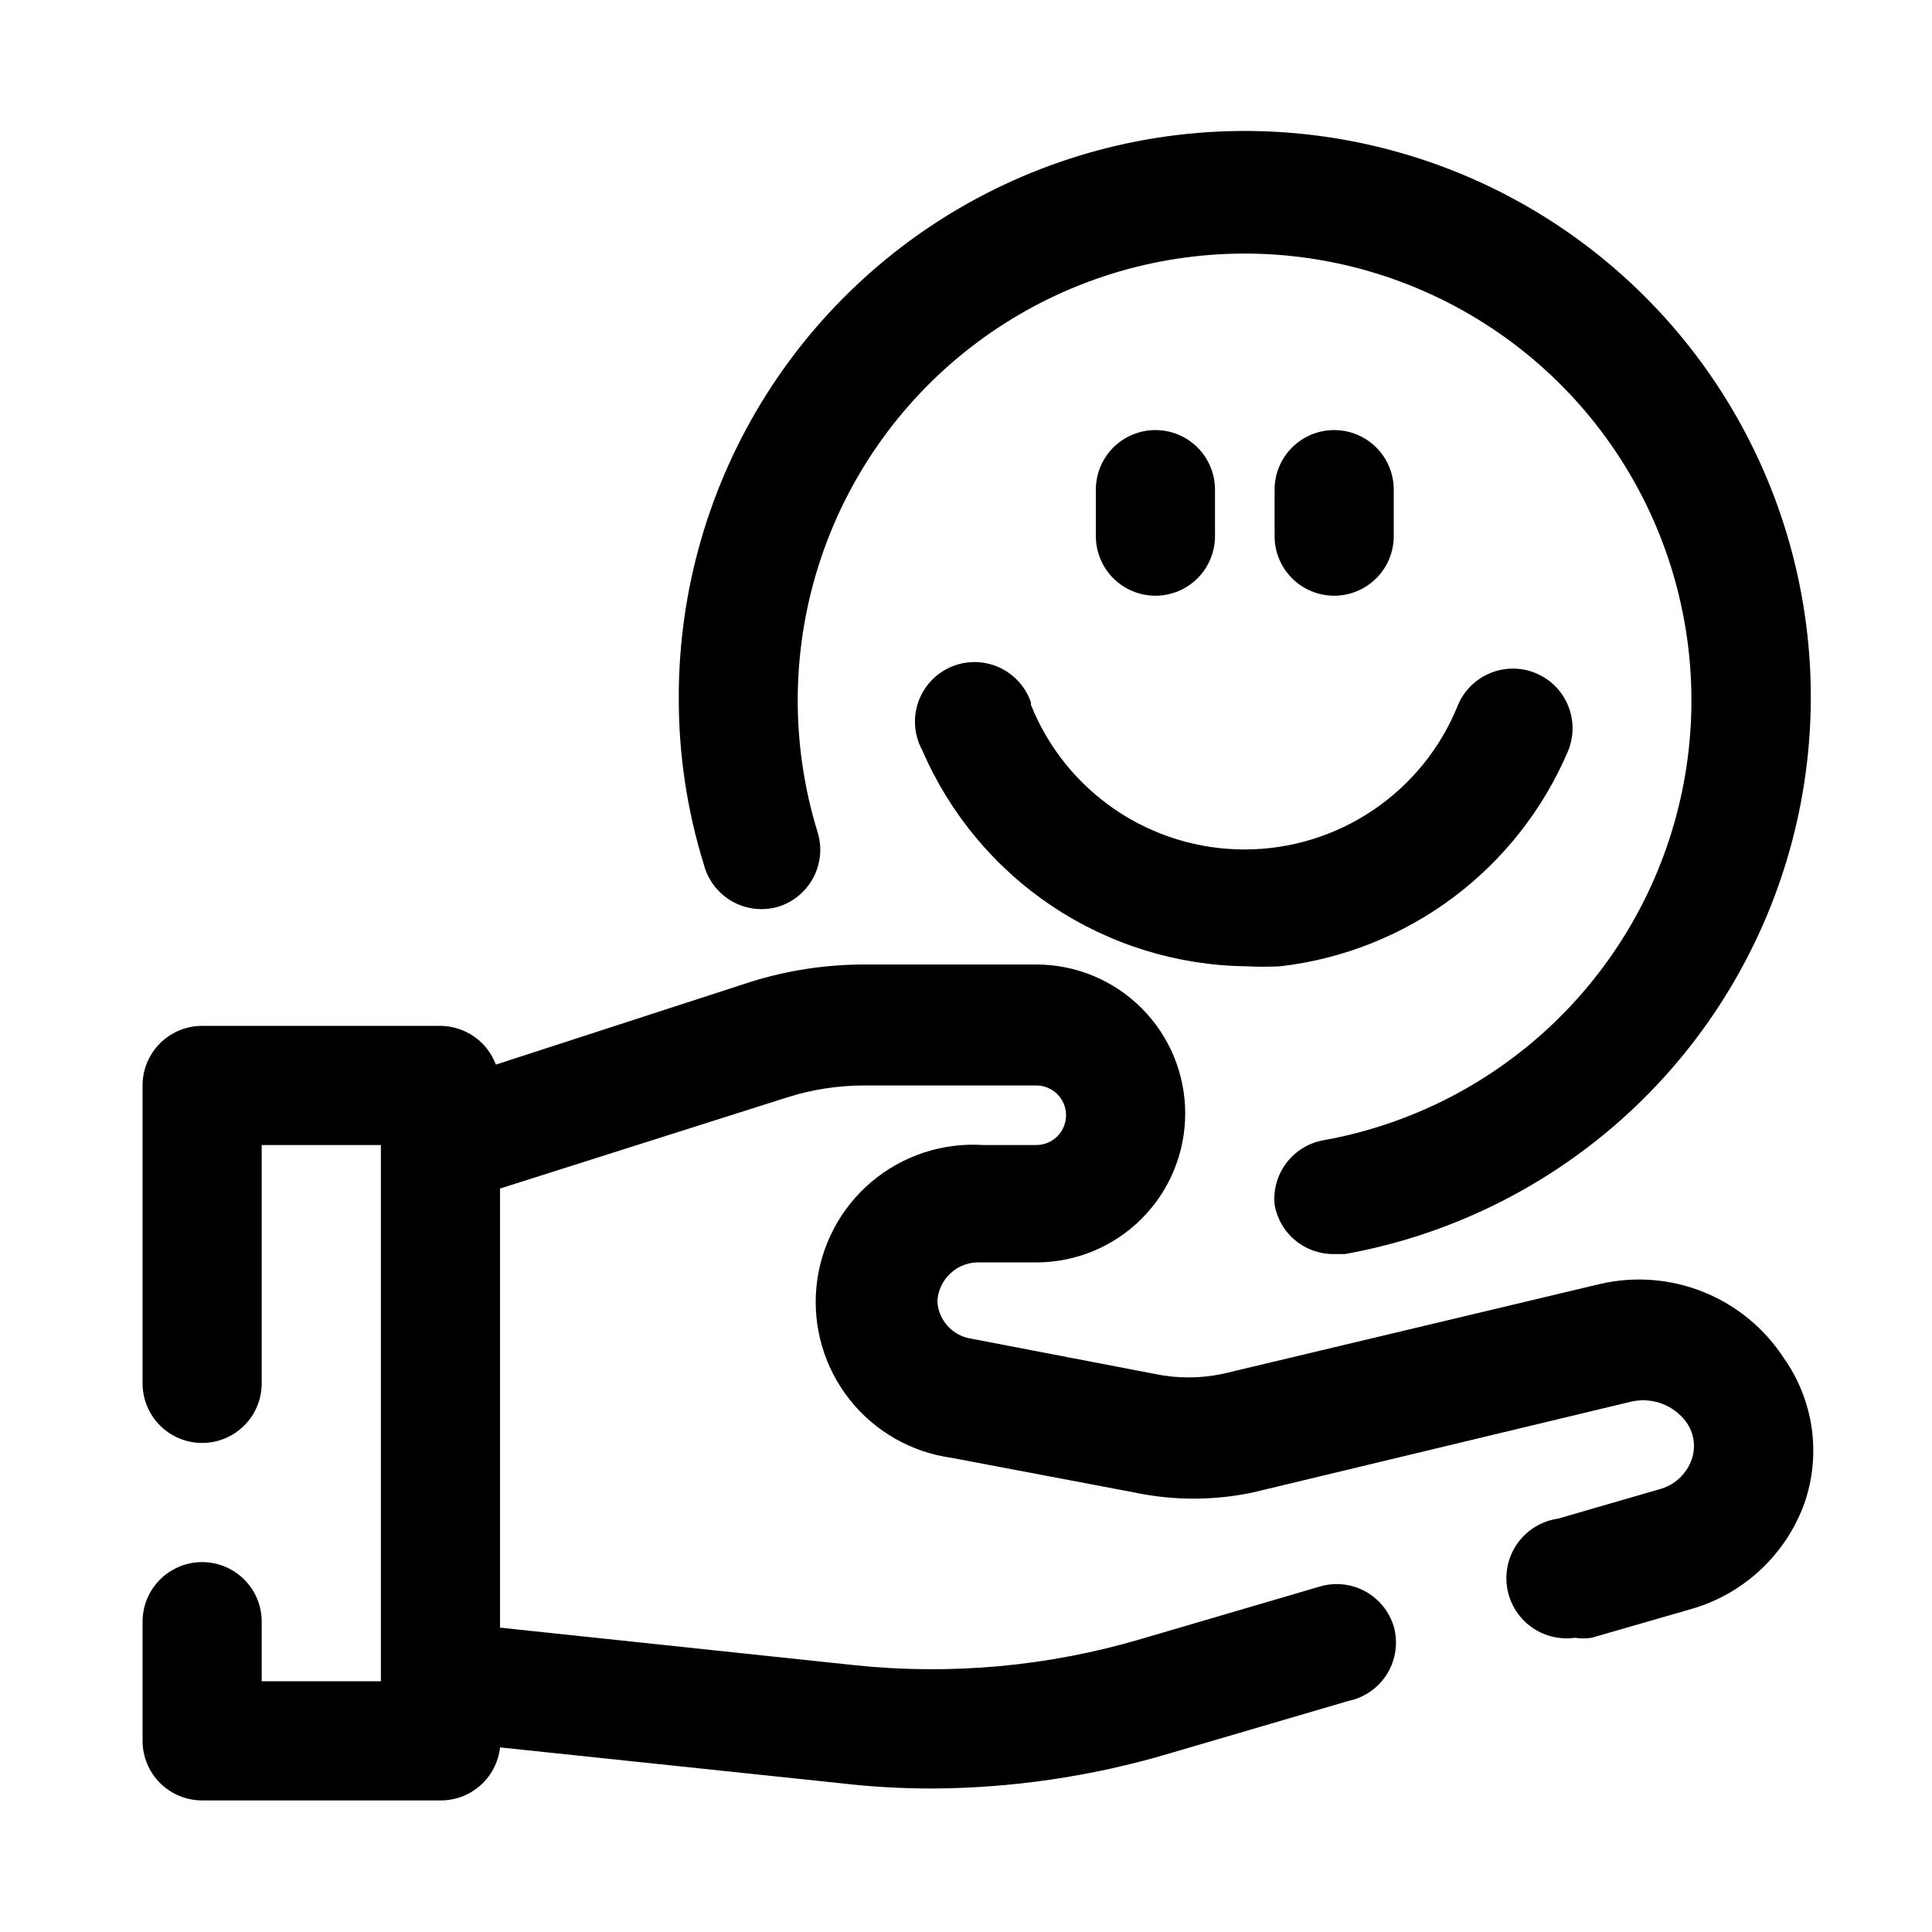
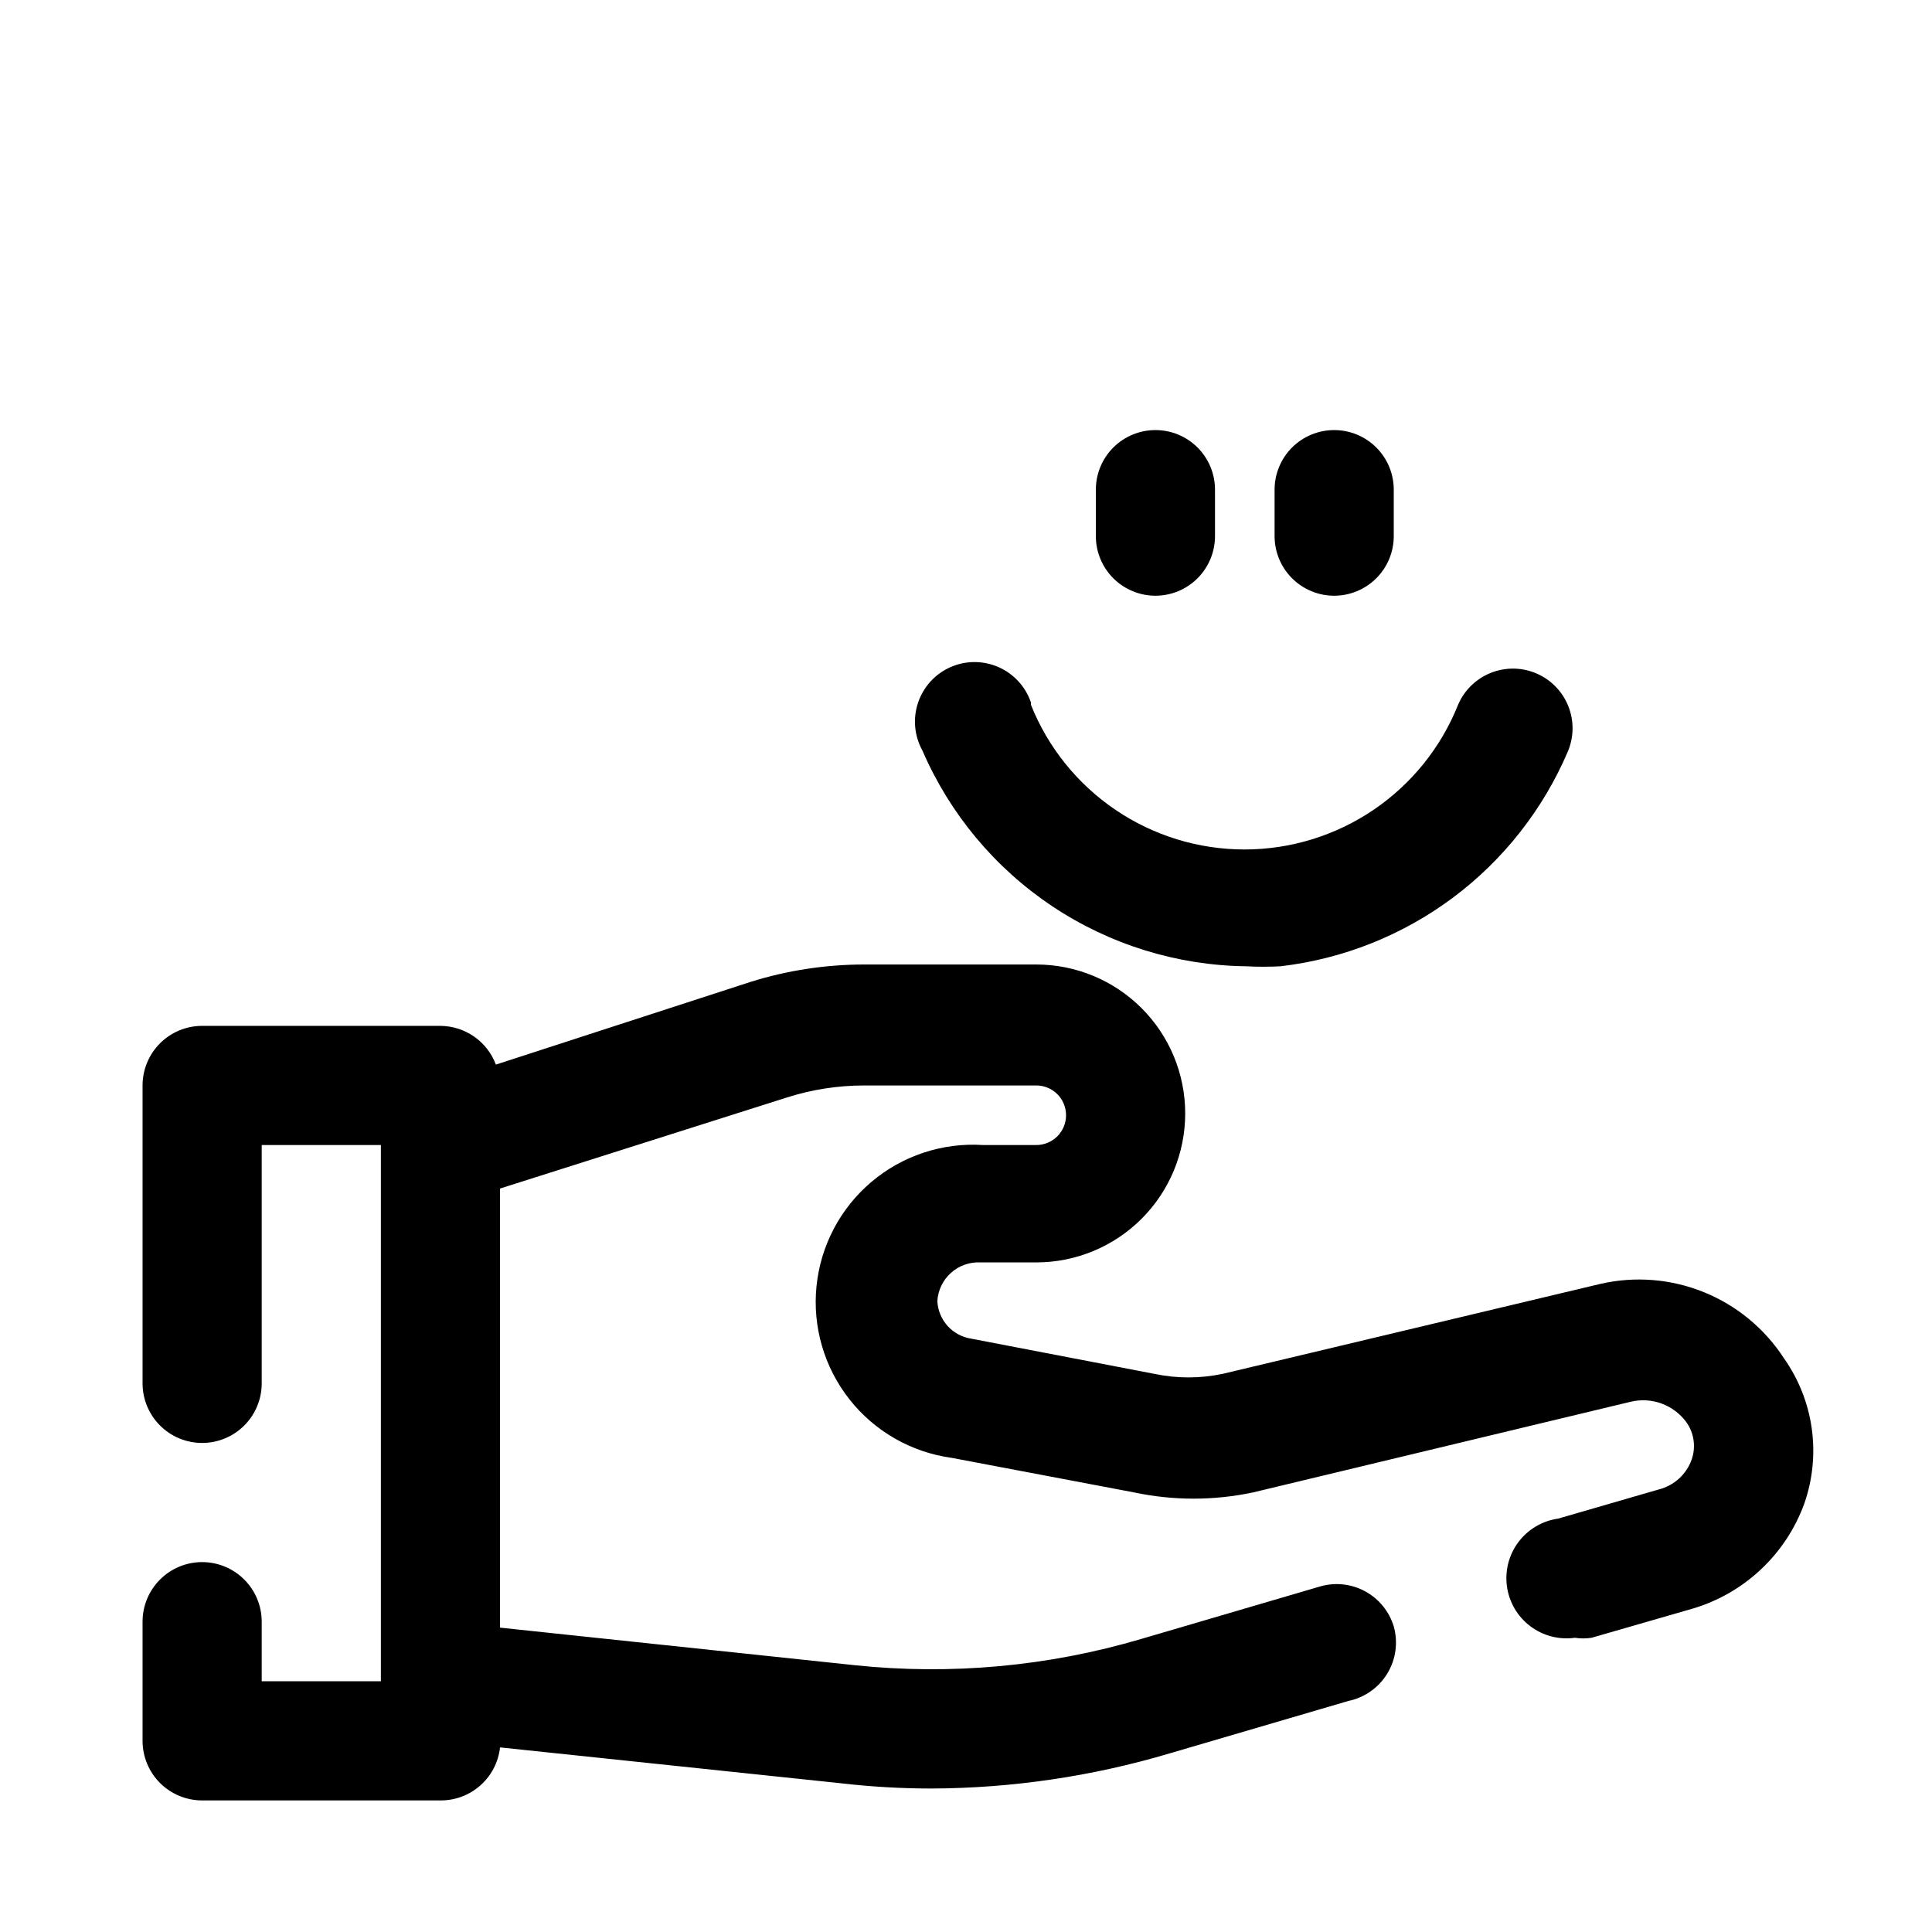
<svg xmlns="http://www.w3.org/2000/svg" width="76" height="76" viewBox="0 0 76 76" fill="none">
  <path d="M62.959 50.504L48.1 54.043C47.211 54.231 46.293 54.231 45.405 54.043L38.209 52.66C37.85 52.606 37.521 52.43 37.277 52.161C37.034 51.892 36.891 51.546 36.873 51.184C36.885 50.971 36.939 50.763 37.032 50.571C37.124 50.38 37.254 50.208 37.413 50.067C37.572 49.925 37.757 49.816 37.958 49.747C38.159 49.677 38.372 49.648 38.584 49.66H40.764C42.318 49.66 43.808 49.043 44.907 47.944C46.006 46.845 46.623 45.355 46.623 43.801C46.623 42.247 46.006 40.756 44.907 39.658C43.808 38.559 42.318 37.941 40.764 37.941H33.991C32.48 37.942 30.979 38.171 29.538 38.621L19.506 41.879C19.34 41.434 19.043 41.05 18.653 40.778C18.264 40.506 17.801 40.359 17.326 40.355H7.952C7.33 40.355 6.734 40.602 6.294 41.042C5.855 41.481 5.608 42.078 5.608 42.699V54.418C5.608 55.04 5.855 55.636 6.294 56.075C6.734 56.515 7.33 56.762 7.952 56.762C8.573 56.762 9.169 56.515 9.609 56.075C10.048 55.636 10.295 55.04 10.295 54.418V45.043H14.983V66.137H10.295V63.793C10.295 63.171 10.048 62.575 9.609 62.136C9.169 61.696 8.573 61.449 7.952 61.449C7.33 61.449 6.734 61.696 6.294 62.136C5.855 62.575 5.608 63.171 5.608 63.793V68.481C5.608 69.102 5.855 69.698 6.294 70.138C6.734 70.577 7.33 70.824 7.952 70.824H17.326C17.906 70.828 18.466 70.617 18.899 70.231C19.332 69.846 19.607 69.314 19.67 68.738L33.03 70.144C34.228 70.284 35.433 70.355 36.639 70.356C39.814 70.344 42.971 69.878 46.014 68.973L53.045 66.91C53.36 66.845 53.658 66.716 53.921 66.53C54.184 66.345 54.406 66.108 54.573 65.833C54.74 65.558 54.849 65.252 54.892 64.933C54.936 64.614 54.914 64.29 54.827 63.98C54.648 63.388 54.242 62.891 53.697 62.596C53.153 62.302 52.514 62.235 51.92 62.41L44.889 64.473C41.235 65.553 37.405 65.903 33.616 65.504L19.67 64.027V46.754L30.967 43.168C31.945 42.858 32.965 42.7 33.991 42.699H40.764C41.075 42.699 41.373 42.823 41.593 43.042C41.812 43.262 41.936 43.56 41.936 43.871C41.936 44.182 41.812 44.48 41.593 44.7C41.373 44.919 41.075 45.043 40.764 45.043H38.678C37.078 44.939 35.501 45.459 34.277 46.495C33.054 47.531 32.28 49.001 32.119 50.596C31.958 52.191 32.422 53.786 33.414 55.045C34.406 56.305 35.848 57.13 37.436 57.348L44.608 58.707C46.153 59.035 47.75 59.035 49.295 58.707L64.131 55.145C64.536 55.045 64.962 55.067 65.354 55.209C65.746 55.351 66.087 55.606 66.334 55.941C66.486 56.153 66.584 56.397 66.62 56.654C66.657 56.911 66.631 57.173 66.545 57.418C66.443 57.704 66.272 57.961 66.047 58.165C65.822 58.369 65.551 58.515 65.256 58.59L61.295 59.738C60.674 59.825 60.112 60.156 59.734 60.657C59.356 61.158 59.193 61.789 59.28 62.41C59.367 63.032 59.697 63.593 60.198 63.971C60.699 64.349 61.33 64.513 61.952 64.426C62.169 64.46 62.39 64.46 62.608 64.426L66.592 63.277C67.594 62.979 68.512 62.451 69.273 61.734C70.034 61.018 70.617 60.134 70.975 59.152C71.307 58.205 71.408 57.191 71.27 56.196C71.131 55.202 70.757 54.254 70.178 53.434C69.42 52.264 68.321 51.356 67.03 50.832C65.739 50.308 64.318 50.193 62.959 50.504Z" fill="black" />
-   <path d="M30.616 35.668C31.209 35.484 31.705 35.072 31.995 34.523C32.285 33.974 32.346 33.332 32.163 32.738C31.11 29.329 31.12 25.68 32.191 22.276C33.262 18.873 35.343 15.876 38.158 13.684C40.974 11.492 44.389 10.208 47.951 10.004C51.514 9.799 55.054 10.684 58.101 12.54C61.148 14.395 63.559 17.134 65.012 20.393C66.466 23.652 66.893 27.275 66.237 30.782C65.582 34.29 63.874 37.514 61.342 40.028C58.81 42.542 55.573 44.225 52.061 44.855C51.481 44.958 50.962 45.276 50.605 45.745C50.249 46.214 50.083 46.8 50.139 47.386C50.234 47.937 50.522 48.435 50.952 48.792C51.382 49.148 51.924 49.34 52.483 49.332H52.905C57.075 48.582 60.945 46.658 64.061 43.786C67.176 40.914 69.406 37.212 70.491 33.116C71.576 29.02 71.469 24.699 70.183 20.662C68.898 16.624 66.487 13.037 63.233 10.322C59.98 7.607 56.02 5.877 51.817 5.335C47.615 4.792 43.345 5.46 39.509 7.26C35.673 9.06 32.43 11.918 30.161 15.496C27.893 19.075 26.692 23.227 26.701 27.465C26.698 29.681 27.03 31.886 27.686 34.004C27.764 34.308 27.903 34.593 28.094 34.843C28.285 35.093 28.525 35.301 28.798 35.457C29.071 35.612 29.373 35.711 29.685 35.747C29.998 35.783 30.314 35.756 30.616 35.668Z" fill="black" />
  <path d="M47.795 21.09V19.262C47.795 18.64 47.548 18.044 47.109 17.604C46.669 17.165 46.073 16.918 45.452 16.918C44.83 16.918 44.234 17.165 43.794 17.604C43.355 18.044 43.108 18.64 43.108 19.262V21.09C43.108 21.711 43.355 22.308 43.794 22.747C44.234 23.187 44.83 23.434 45.452 23.434C46.073 23.434 46.669 23.187 47.109 22.747C47.548 22.308 47.795 21.711 47.795 21.09Z" fill="black" />
  <path d="M54.827 21.09V19.262C54.827 18.64 54.58 18.044 54.14 17.604C53.7 17.165 53.104 16.918 52.483 16.918C51.861 16.918 51.265 17.165 50.825 17.604C50.386 18.044 50.139 18.64 50.139 19.262V21.09C50.139 21.711 50.386 22.308 50.825 22.747C51.265 23.187 51.861 23.434 52.483 23.434C53.104 23.434 53.7 23.187 54.14 22.747C54.58 22.308 54.827 21.711 54.827 21.09Z" fill="black" />
  <path d="M40.553 27.628C40.448 27.321 40.279 27.038 40.059 26.799C39.838 26.56 39.571 26.369 39.272 26.239C38.974 26.109 38.652 26.043 38.327 26.044C38.001 26.045 37.68 26.114 37.383 26.246C37.086 26.379 36.819 26.571 36.6 26.812C36.382 27.053 36.216 27.337 36.113 27.645C36.01 27.954 35.972 28.281 36.002 28.605C36.032 28.928 36.129 29.243 36.287 29.527C37.364 32.018 39.138 34.145 41.396 35.651C43.655 37.156 46.3 37.976 49.014 38.011C49.467 38.035 49.921 38.035 50.373 38.011C52.833 37.724 55.172 36.792 57.156 35.311C59.139 33.829 60.697 31.85 61.67 29.574C61.916 29.002 61.924 28.356 61.693 27.778C61.463 27.2 61.012 26.737 60.44 26.492C59.868 26.246 59.222 26.238 58.644 26.469C58.066 26.7 57.603 27.15 57.358 27.722C56.687 29.403 55.528 30.843 54.03 31.858C52.532 32.873 50.765 33.416 48.955 33.416C47.146 33.416 45.379 32.873 43.881 31.858C42.383 30.843 41.224 29.403 40.553 27.722V27.628Z" fill="black" />
</svg>